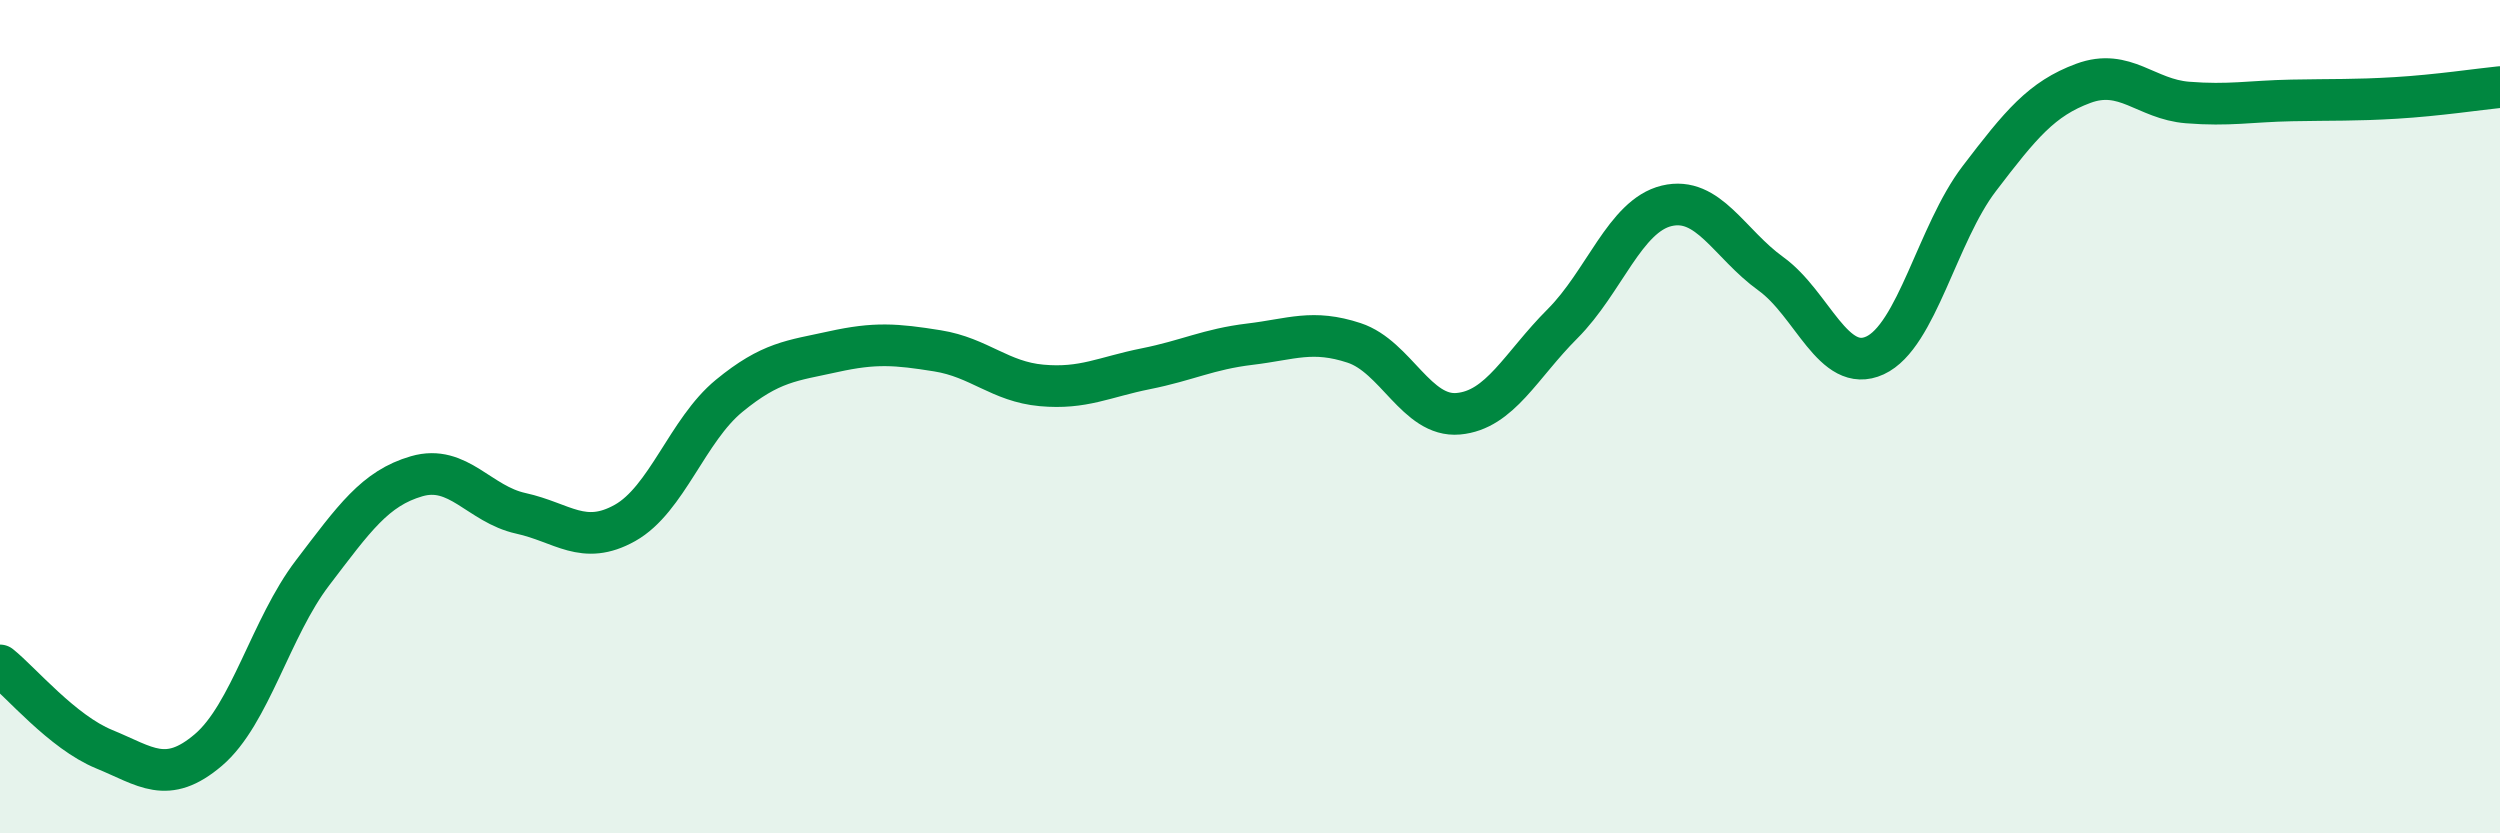
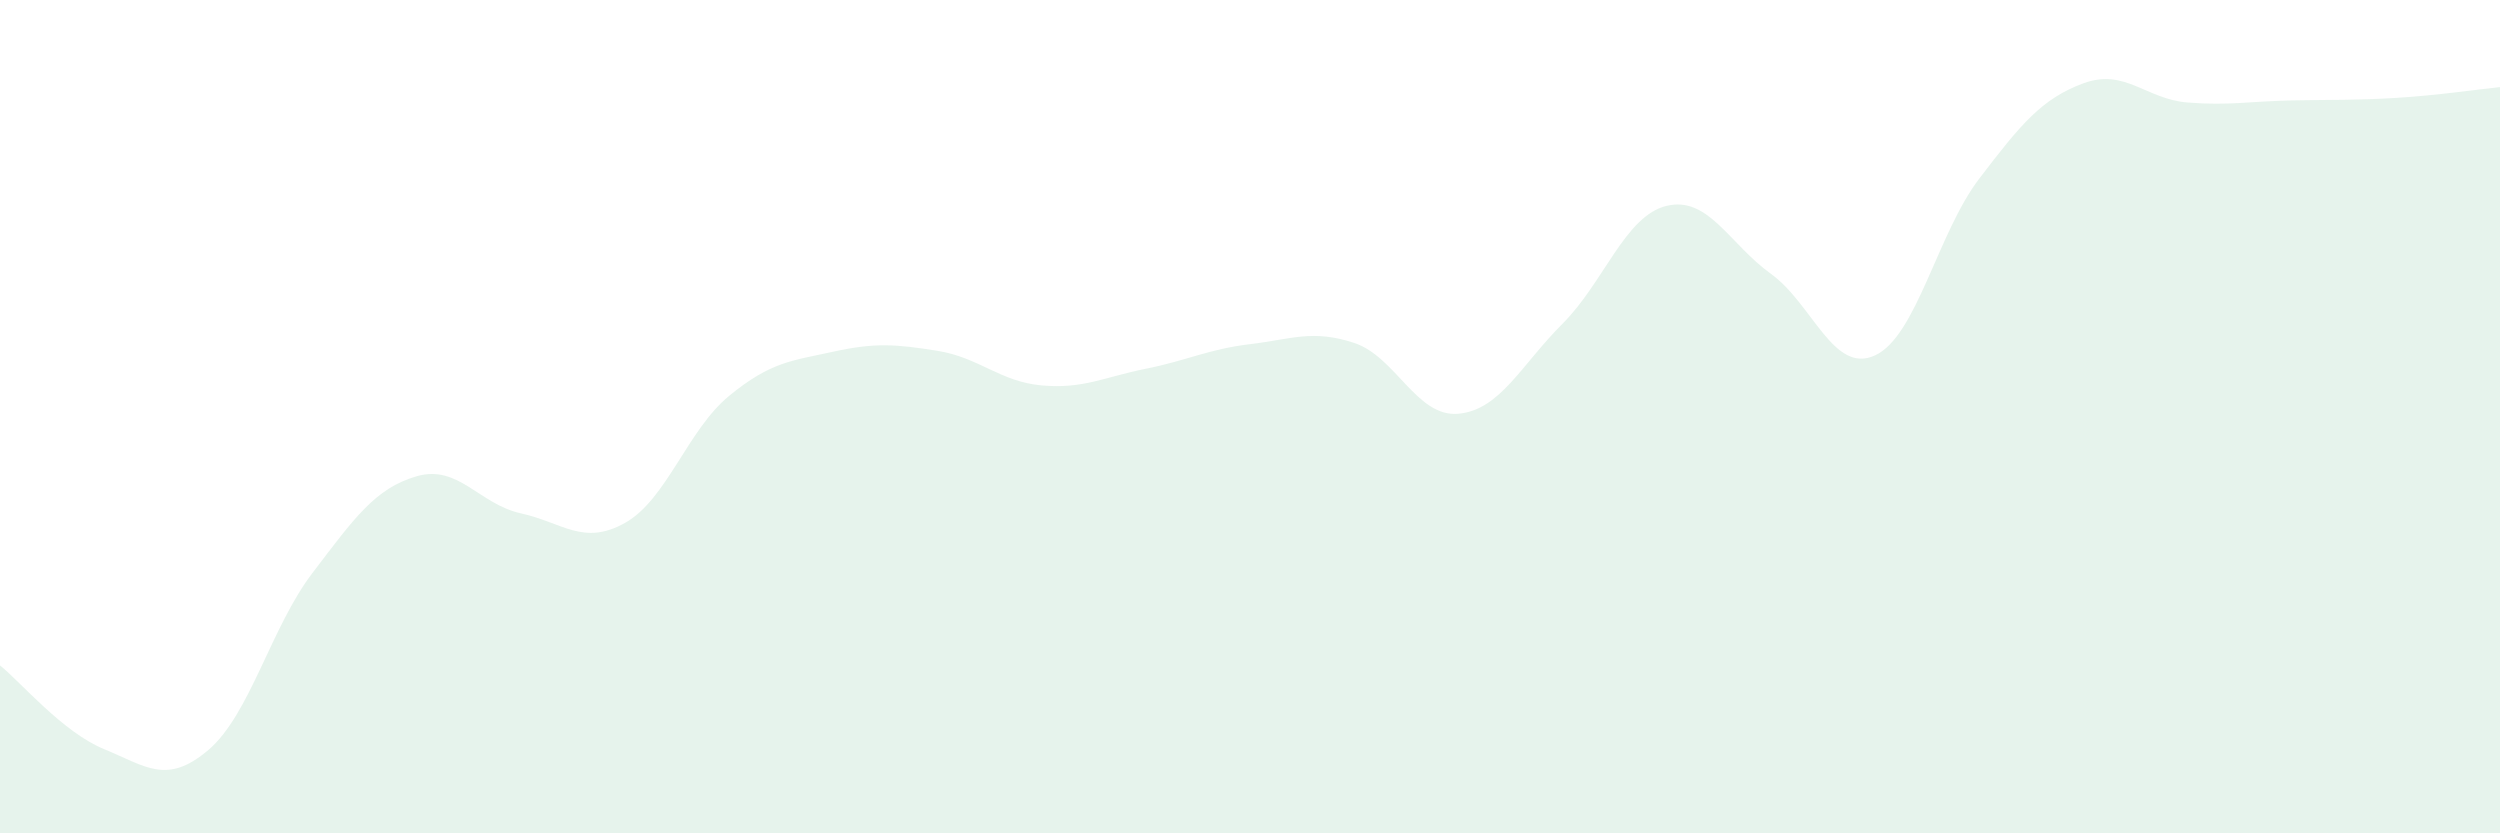
<svg xmlns="http://www.w3.org/2000/svg" width="60" height="20" viewBox="0 0 60 20">
  <path d="M 0,15.97 C 0.5,16.37 1.5,17.57 2.5,17.98 C 3.5,18.39 4,18.85 5,18 C 6,17.15 6.5,15.06 7.5,13.75 C 8.5,12.44 9,11.72 10,11.43 C 11,11.14 11.5,12.1 12.5,12.32 C 13.5,12.54 14,13.11 15,12.55 C 16,11.99 16.5,10.32 17.5,9.5 C 18.5,8.68 19,8.66 20,8.44 C 21,8.22 21.5,8.26 22.5,8.42 C 23.5,8.58 24,9.16 25,9.25 C 26,9.34 26.5,9.05 27.5,8.85 C 28.5,8.65 29,8.38 30,8.26 C 31,8.14 31.5,7.9 32.5,8.23 C 33.5,8.56 34,10.02 35,9.93 C 36,9.84 36.5,8.77 37.5,7.77 C 38.5,6.77 39,5.18 40,4.94 C 41,4.7 41.5,5.85 42.5,6.57 C 43.5,7.29 44,8.99 45,8.53 C 46,8.07 46.5,5.6 47.5,4.29 C 48.5,2.98 49,2.37 50,2 C 51,1.63 51.5,2.38 52.5,2.46 C 53.5,2.54 54,2.43 55,2.41 C 56,2.39 56.5,2.41 57.5,2.35 C 58.5,2.29 59.5,2.14 60,2.09L60 20L0 20Z" fill="#008740" opacity="0.1" stroke-linecap="round" stroke-linejoin="round" />
-   <path d="M 0,15.97 C 0.5,16.37 1.5,17.57 2.5,17.98 C 3.5,18.39 4,18.85 5,18 C 6,17.15 6.5,15.06 7.5,13.75 C 8.5,12.44 9,11.72 10,11.43 C 11,11.14 11.5,12.1 12.5,12.32 C 13.5,12.54 14,13.11 15,12.55 C 16,11.99 16.5,10.32 17.5,9.5 C 18.5,8.68 19,8.66 20,8.44 C 21,8.22 21.5,8.26 22.5,8.42 C 23.5,8.58 24,9.16 25,9.25 C 26,9.34 26.5,9.05 27.5,8.85 C 28.5,8.65 29,8.38 30,8.26 C 31,8.14 31.5,7.9 32.5,8.23 C 33.5,8.56 34,10.02 35,9.93 C 36,9.84 36.5,8.77 37.5,7.77 C 38.5,6.77 39,5.18 40,4.94 C 41,4.7 41.5,5.85 42.5,6.57 C 43.5,7.29 44,8.99 45,8.53 C 46,8.07 46.5,5.6 47.5,4.29 C 48.5,2.98 49,2.37 50,2 C 51,1.63 51.5,2.38 52.5,2.46 C 53.5,2.54 54,2.43 55,2.41 C 56,2.39 56.5,2.41 57.5,2.35 C 58.5,2.29 59.5,2.14 60,2.09" stroke="#008740" stroke-width="1" fill="none" stroke-linecap="round" stroke-linejoin="round" />
</svg>